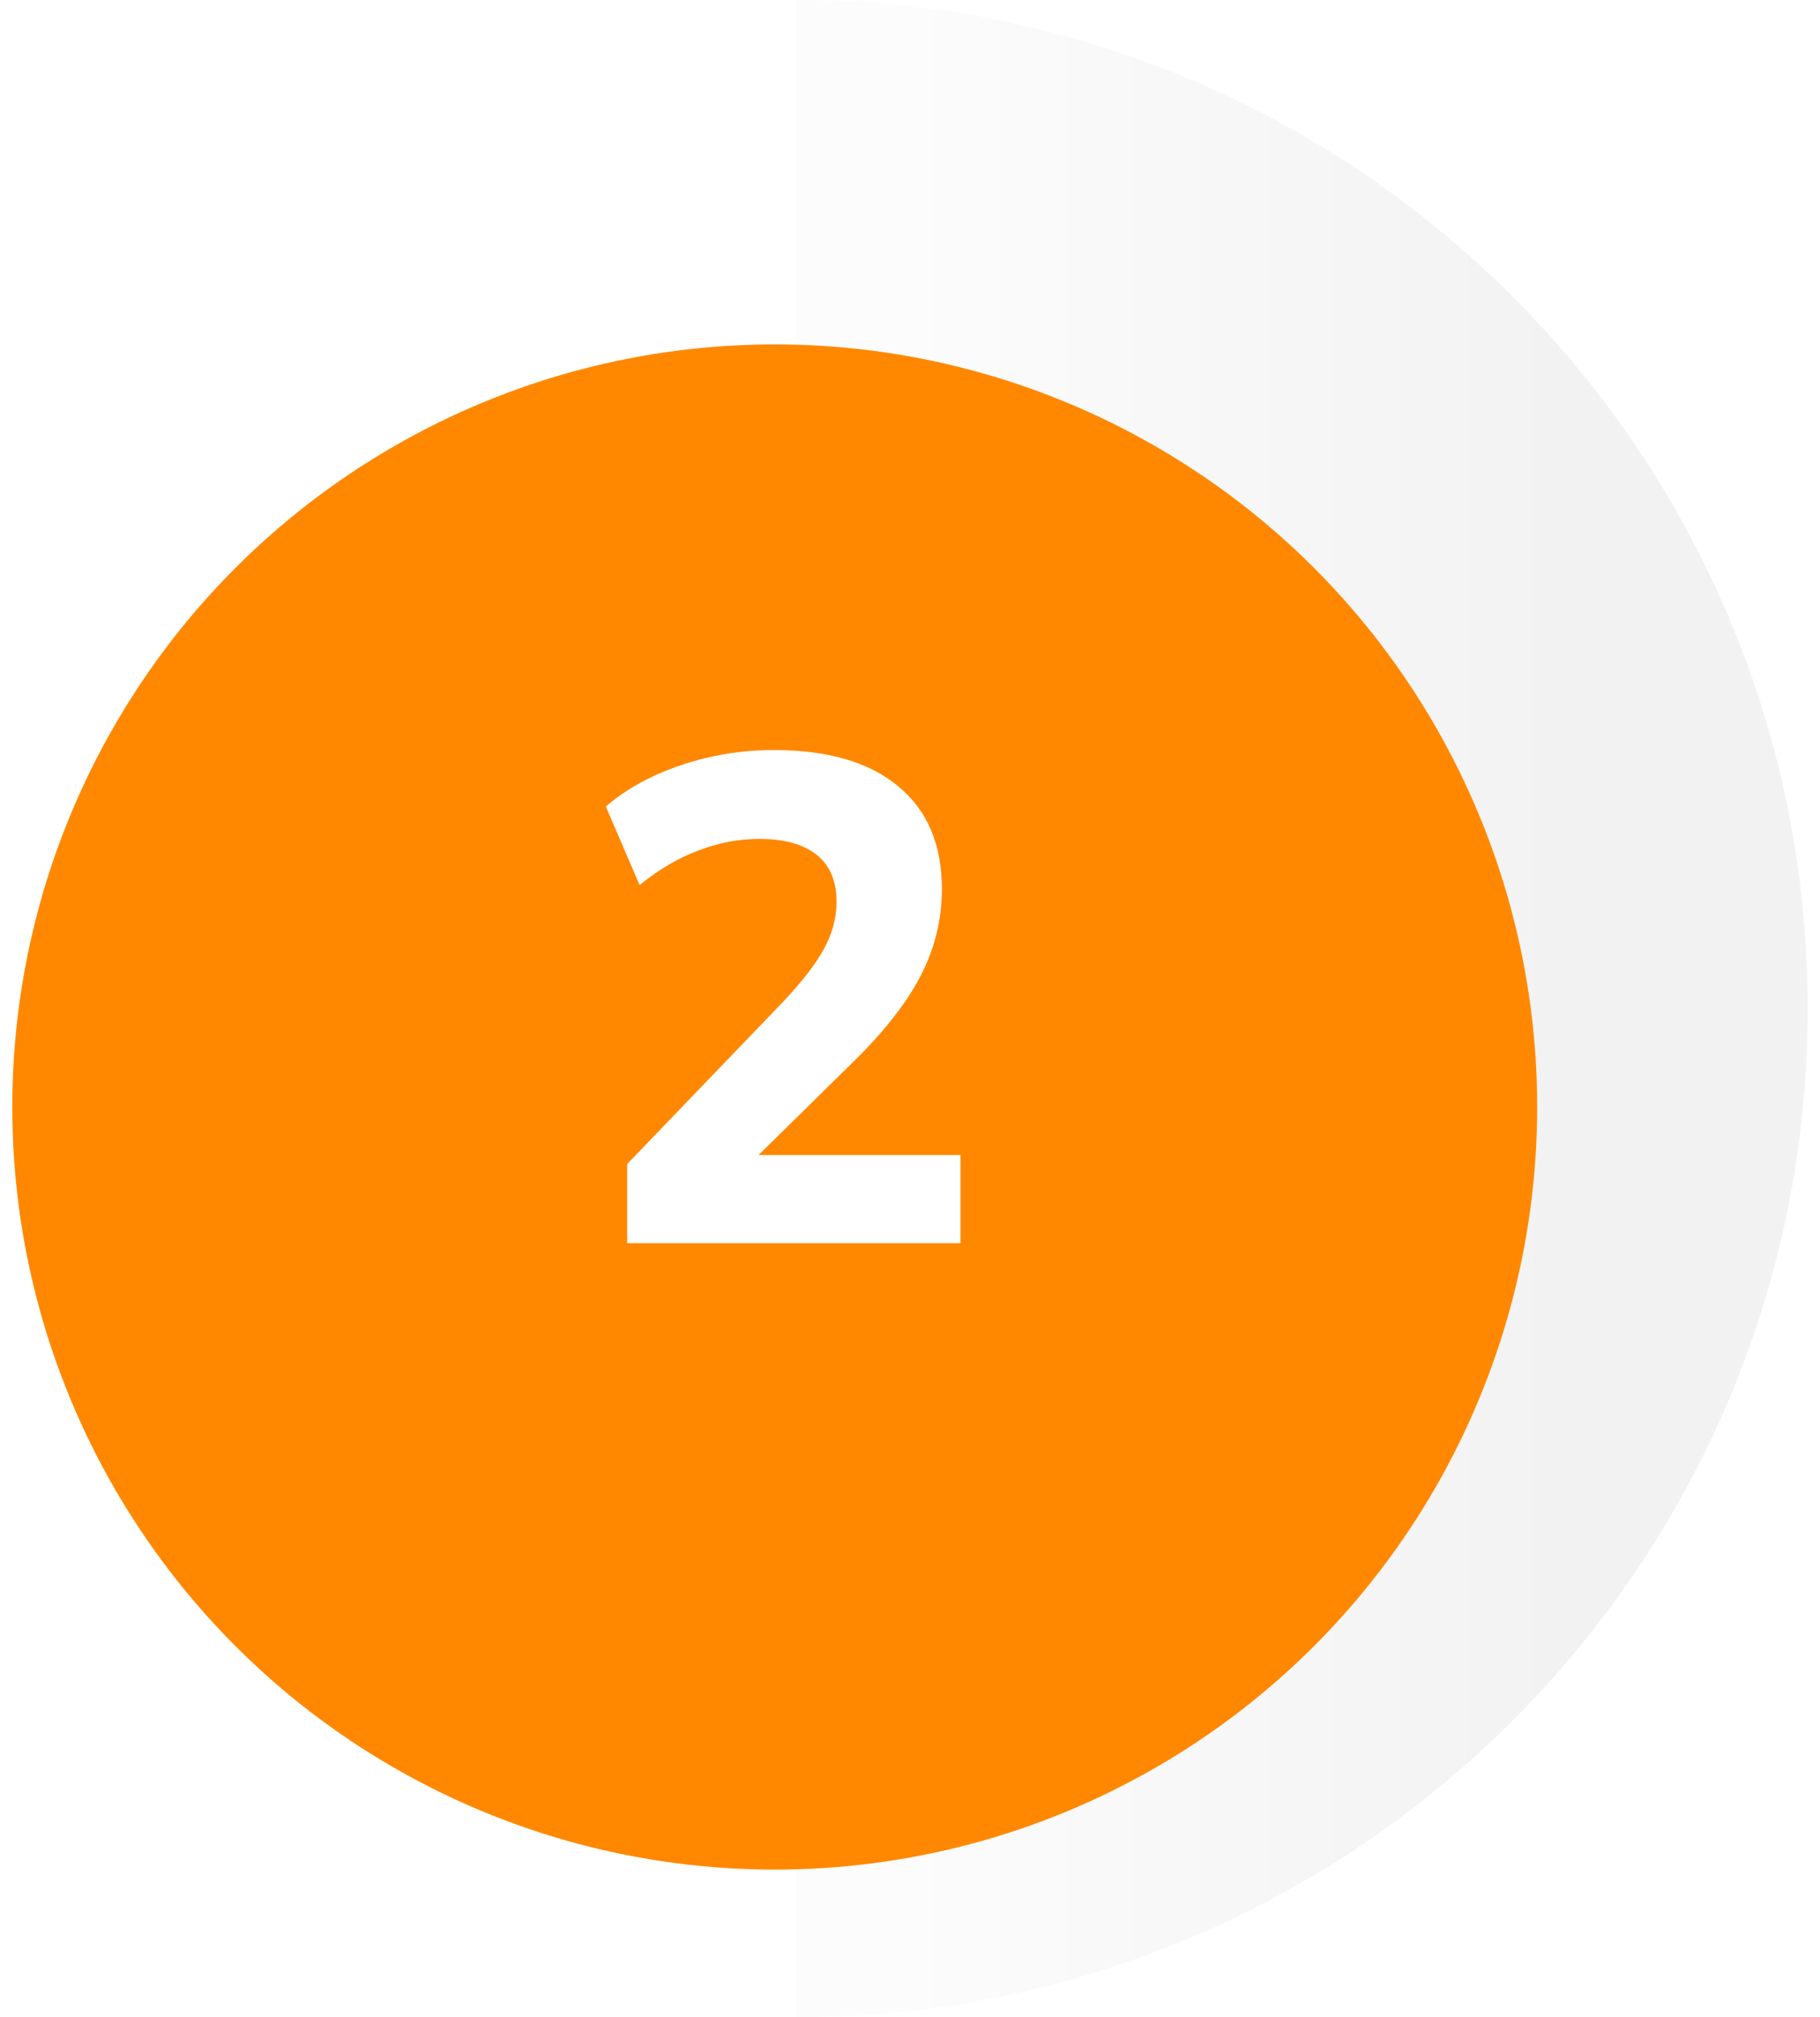
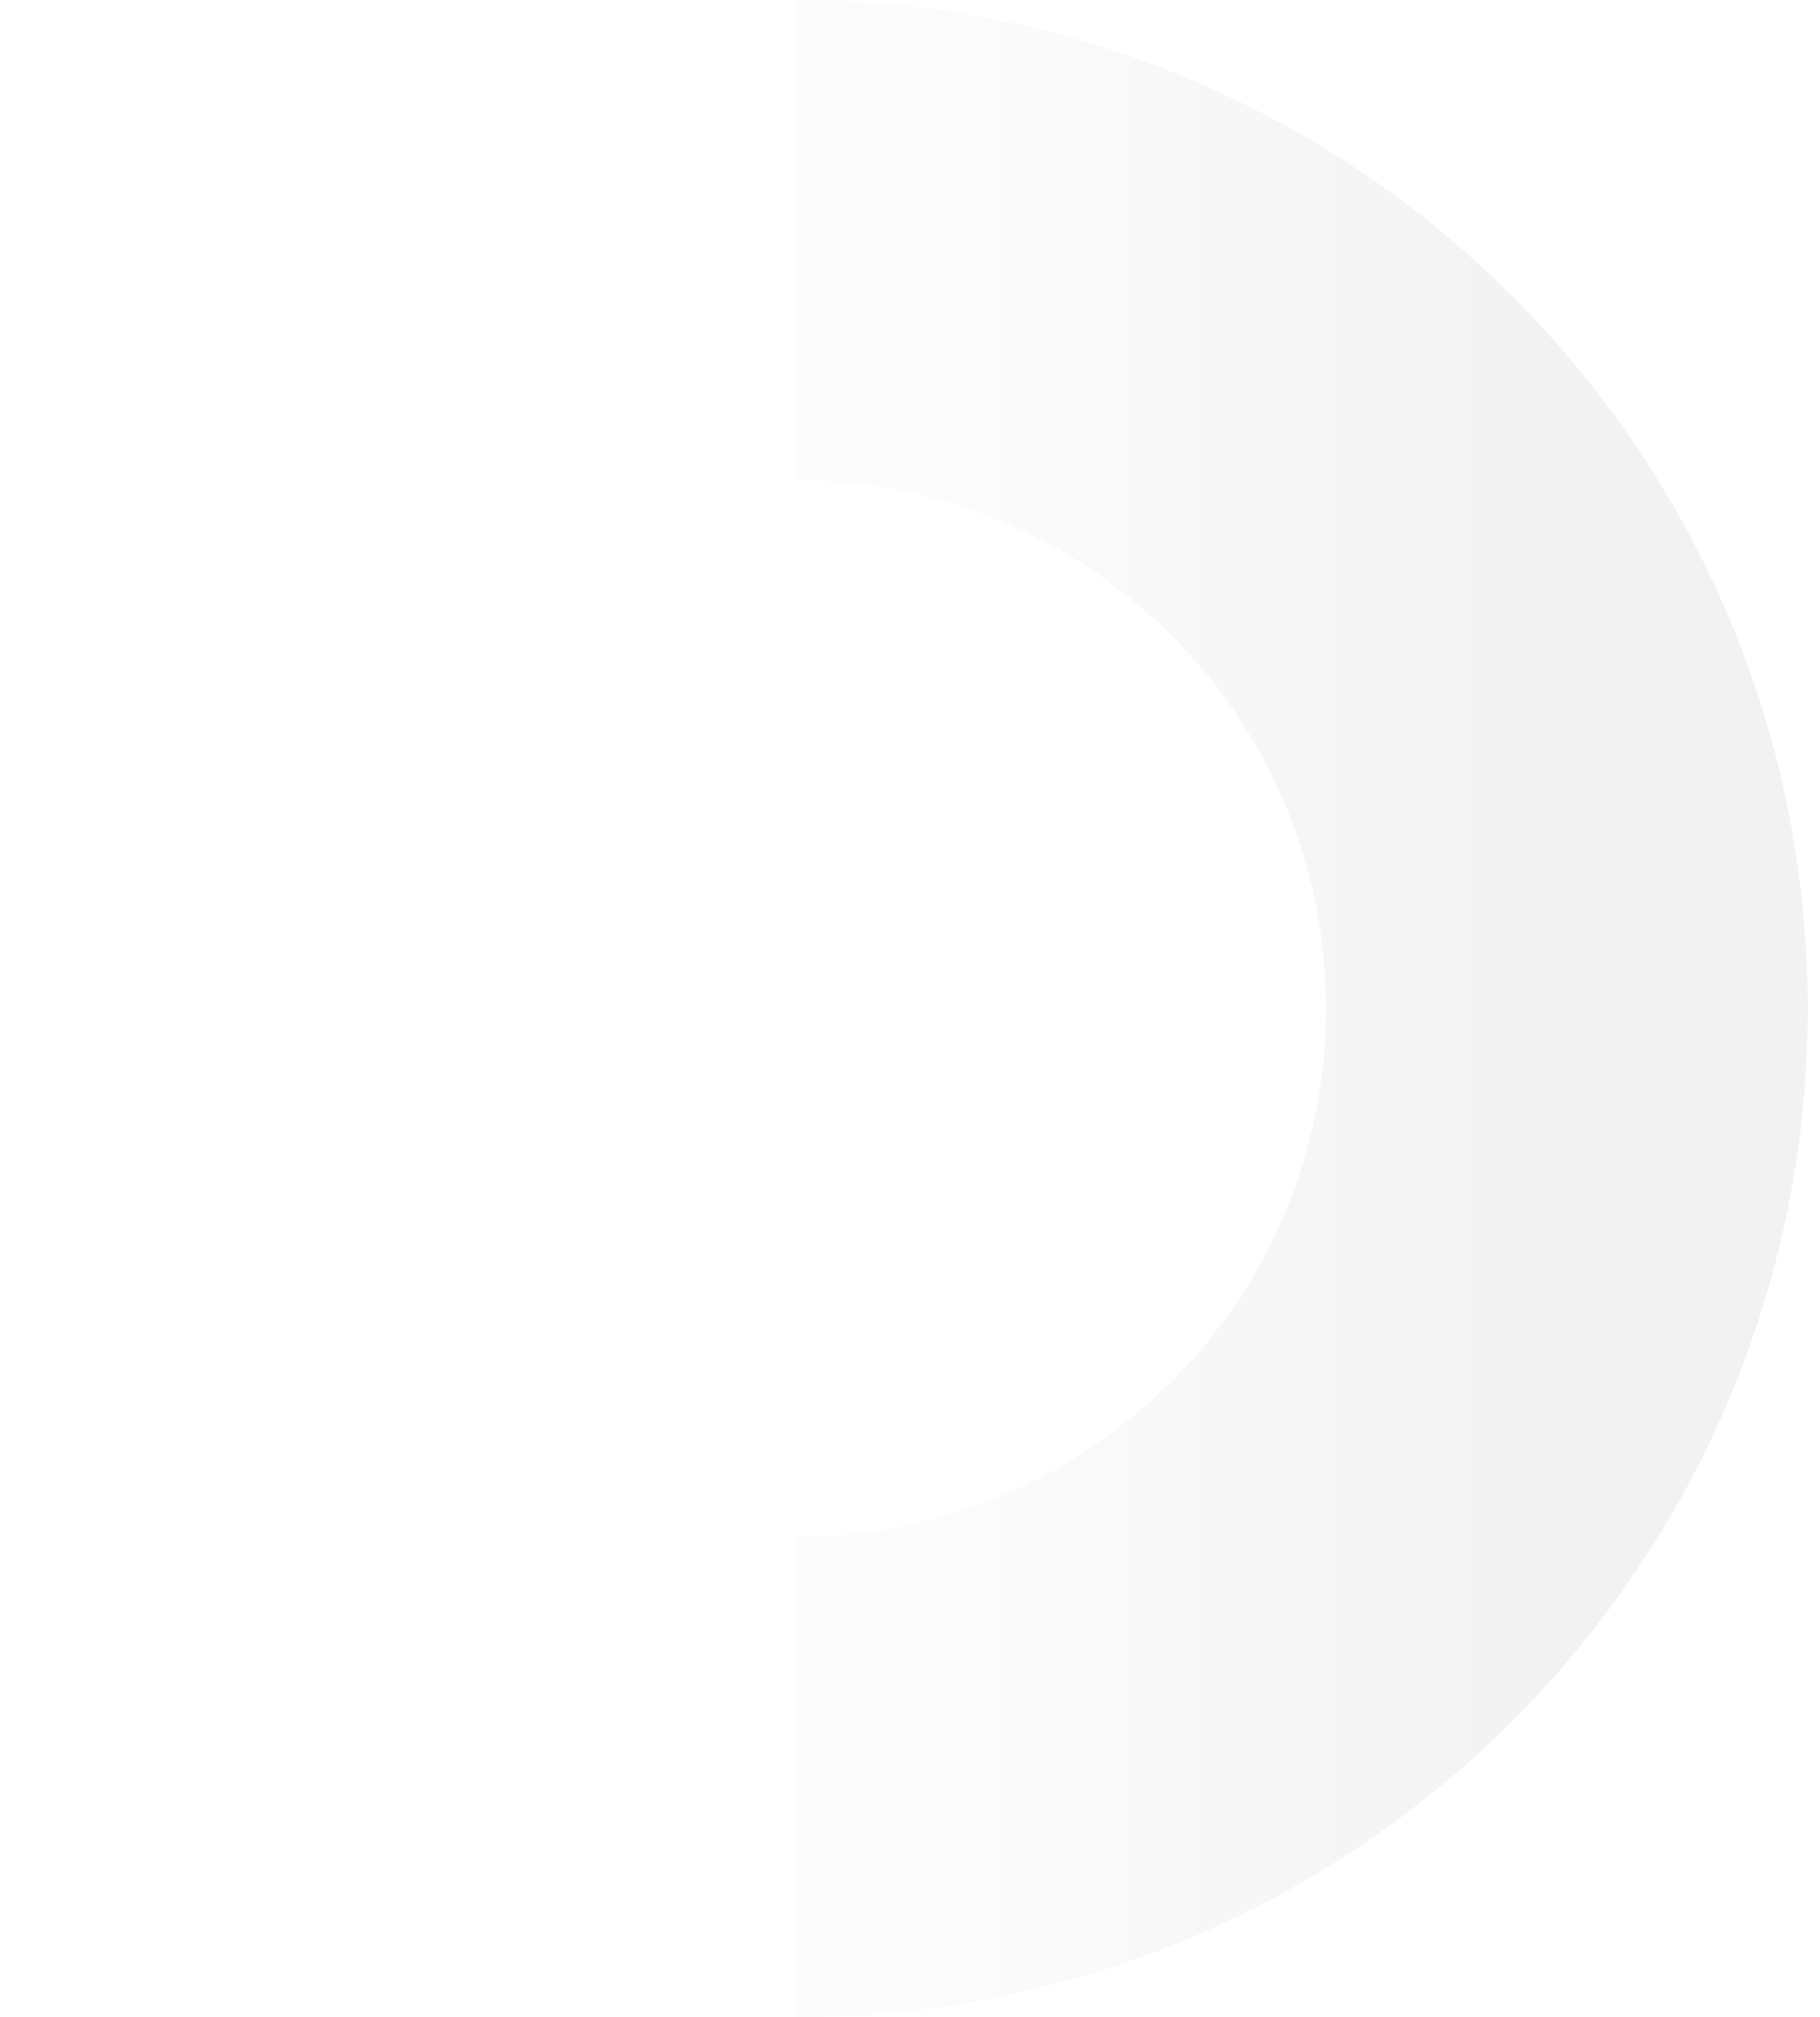
<svg xmlns="http://www.w3.org/2000/svg" width="74" height="82" viewBox="0 0 74 82" fill="none">
  <path d="M32.38 62.476C44.275 62.476 53.919 52.861 53.919 41C53.919 29.139 44.275 19.524 32.38 19.524L32.38 0C55.09 -9.89787e-07 73.5 18.356 73.5 41C73.5 63.644 55.09 82 32.38 82L32.38 62.476Z" fill="url(#paint0_linear_13411_160)" />
  <g filter="url(#filter0_i_13411_160)">
-     <circle cx="31.5" cy="41" r="31" fill="#FF8800" />
-   </g>
-   <path d="M25.501 50.538V47.318L31.773 40.794C32.557 39.972 33.126 39.244 33.481 38.61C33.836 37.975 34.013 37.322 34.013 36.65C34.013 35.81 33.742 35.175 33.201 34.746C32.66 34.316 31.885 34.102 30.877 34.102C30.037 34.102 29.206 34.26 28.385 34.578C27.582 34.876 26.789 35.343 26.005 35.978L24.633 32.786C25.454 32.076 26.471 31.516 27.685 31.106C28.898 30.695 30.158 30.49 31.465 30.49C33.667 30.49 35.357 30.984 36.533 31.974C37.709 32.944 38.297 34.335 38.297 36.146C38.297 37.359 38.017 38.516 37.457 39.618C36.897 40.719 35.992 41.886 34.741 43.118L29.701 48.074V46.954H39.053V50.538H25.501Z" fill="white" />
+     </g>
+   <path d="M25.501 50.538V47.318L31.773 40.794C32.557 39.972 33.126 39.244 33.481 38.61C33.836 37.975 34.013 37.322 34.013 36.65C34.013 35.81 33.742 35.175 33.201 34.746C32.66 34.316 31.885 34.102 30.877 34.102C30.037 34.102 29.206 34.26 28.385 34.578C27.582 34.876 26.789 35.343 26.005 35.978L24.633 32.786C25.454 32.076 26.471 31.516 27.685 31.106C33.667 30.49 35.357 30.984 36.533 31.974C37.709 32.944 38.297 34.335 38.297 36.146C38.297 37.359 38.017 38.516 37.457 39.618C36.897 40.719 35.992 41.886 34.741 43.118L29.701 48.074V46.954H39.053V50.538H25.501Z" fill="white" />
  <defs>
    <filter id="filter0_i_13411_160" x="0.5" y="10" width="62" height="66" filterUnits="userSpaceOnUse" color-interpolation-filters="sRGB">
      <feFlood flood-opacity="0" result="BackgroundImageFix" />
      <feBlend mode="normal" in="SourceGraphic" in2="BackgroundImageFix" result="shape" />
      <feColorMatrix in="SourceAlpha" type="matrix" values="0 0 0 0 0 0 0 0 0 0 0 0 0 0 0 0 0 0 127 0" result="hardAlpha" />
      <feOffset dy="4" />
      <feGaussianBlur stdDeviation="11.5" />
      <feComposite in2="hardAlpha" operator="arithmetic" k2="-1" k3="1" />
      <feColorMatrix type="matrix" values="0 0 0 0 0 0 0 0 0 0 0 0 0 0 0 0 0 0 0.14 0" />
      <feBlend mode="normal" in2="shape" result="effect1_innerShadow_13411_160" />
    </filter>
    <linearGradient id="paint0_linear_13411_160" x1="32.38" y1="41" x2="63.709" y2="41" gradientUnits="userSpaceOnUse">
      <stop offset="0.135" stop-color="#FCFCFC" />
      <stop offset="1" stop-color="#F2F2F2" />
    </linearGradient>
  </defs>
</svg>